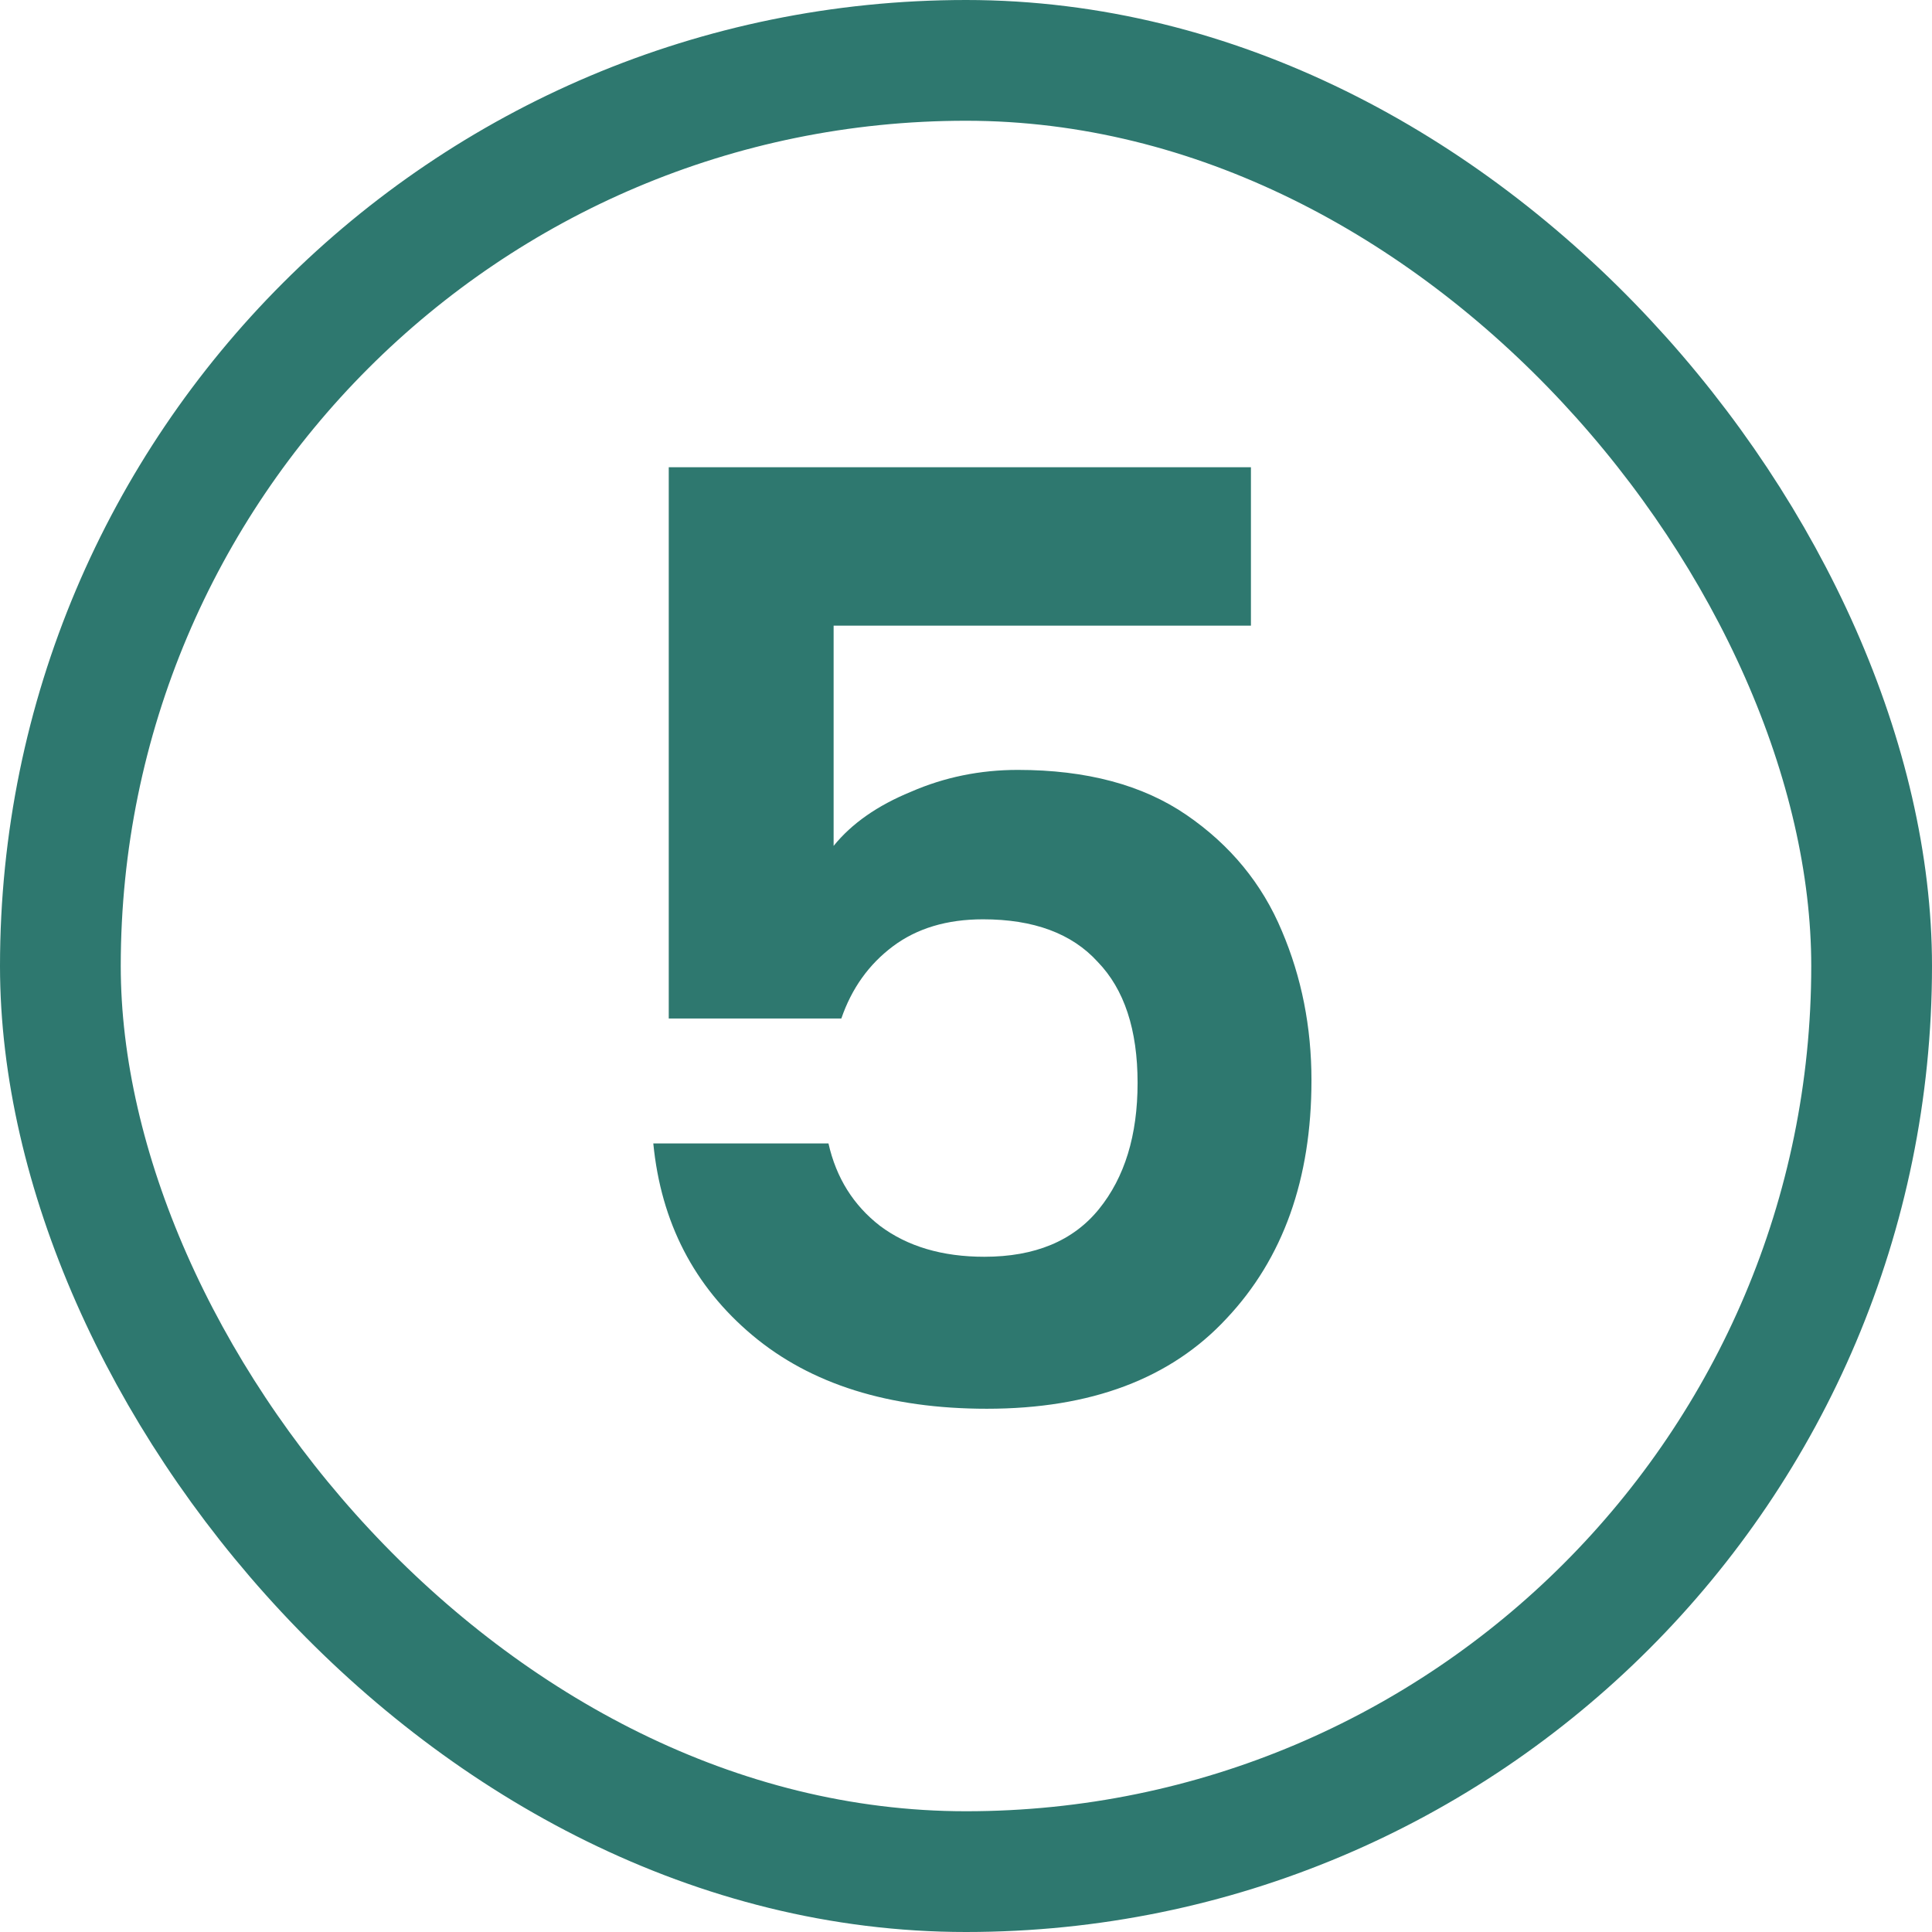
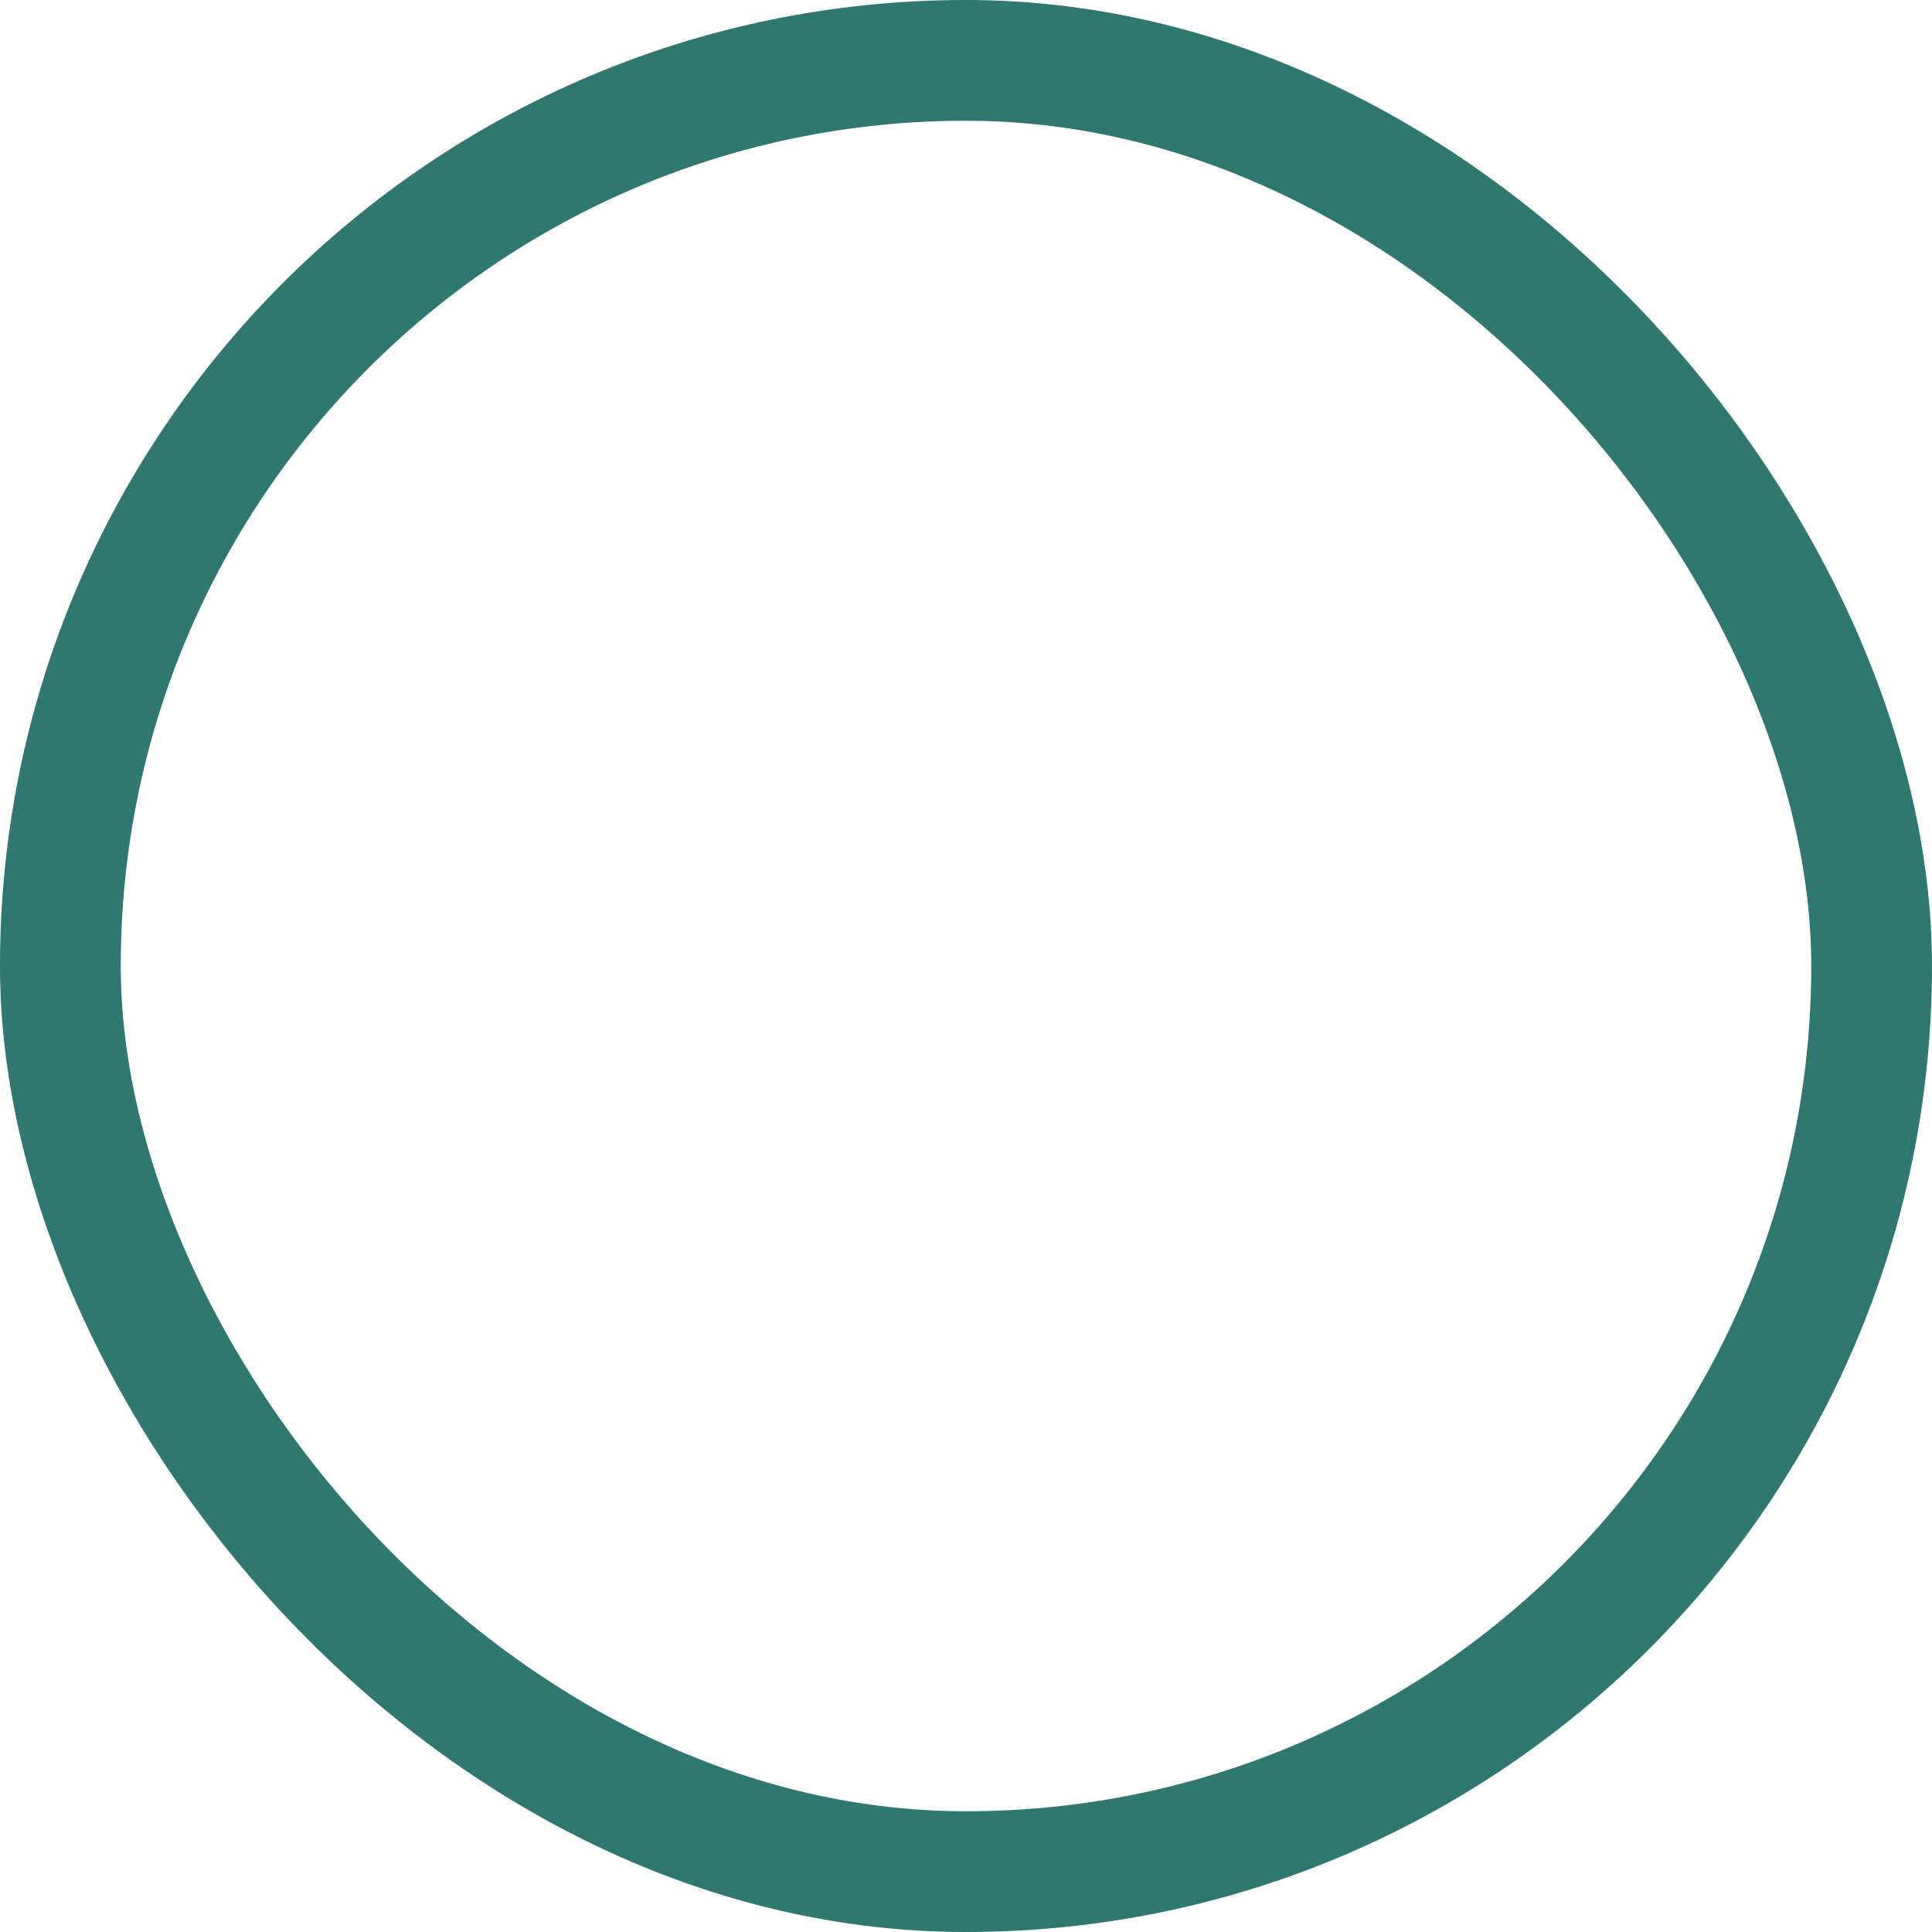
<svg xmlns="http://www.w3.org/2000/svg" width="96" height="96" viewBox="0 0 96 96" fill="none">
  <g clip-path="url(#clip0_252_945)">
-     <path d="M62.158 31.088H41.422V42.032C42.318 40.923 43.598 40.027 45.262 39.344C46.926 38.619 48.697 38.256 50.574 38.256C53.988 38.256 56.782 39.003 58.958 40.496C61.134 41.989 62.713 43.909 63.694 46.256C64.676 48.56 65.166 51.035 65.166 53.68C65.166 58.587 63.758 62.533 60.942 65.52C58.169 68.507 54.201 70 49.038 70C44.174 70 40.292 68.784 37.39 66.352C34.489 63.92 32.846 60.741 32.462 56.816H41.166C41.55 58.523 42.404 59.888 43.726 60.912C45.092 61.936 46.82 62.448 48.91 62.448C51.428 62.448 53.326 61.659 54.606 60.08C55.886 58.501 56.526 56.411 56.526 53.808C56.526 51.163 55.865 49.157 54.542 47.792C53.262 46.384 51.364 45.68 48.846 45.68C47.054 45.68 45.561 46.128 44.366 47.024C43.172 47.92 42.318 49.115 41.806 50.608H33.23V23.216H62.158V31.088Z" fill="#2E786F" />
-   </g>
+     </g>
  <rect x="3" y="3" width="90" height="90" rx="45" stroke="#2E786F" stroke-width="6" />
  <defs>
    <clipPath id="clip0_252_945">
-       <rect width="96" height="96" rx="48" fill="white" />
-     </clipPath>
+       </clipPath>
  </defs>
</svg>